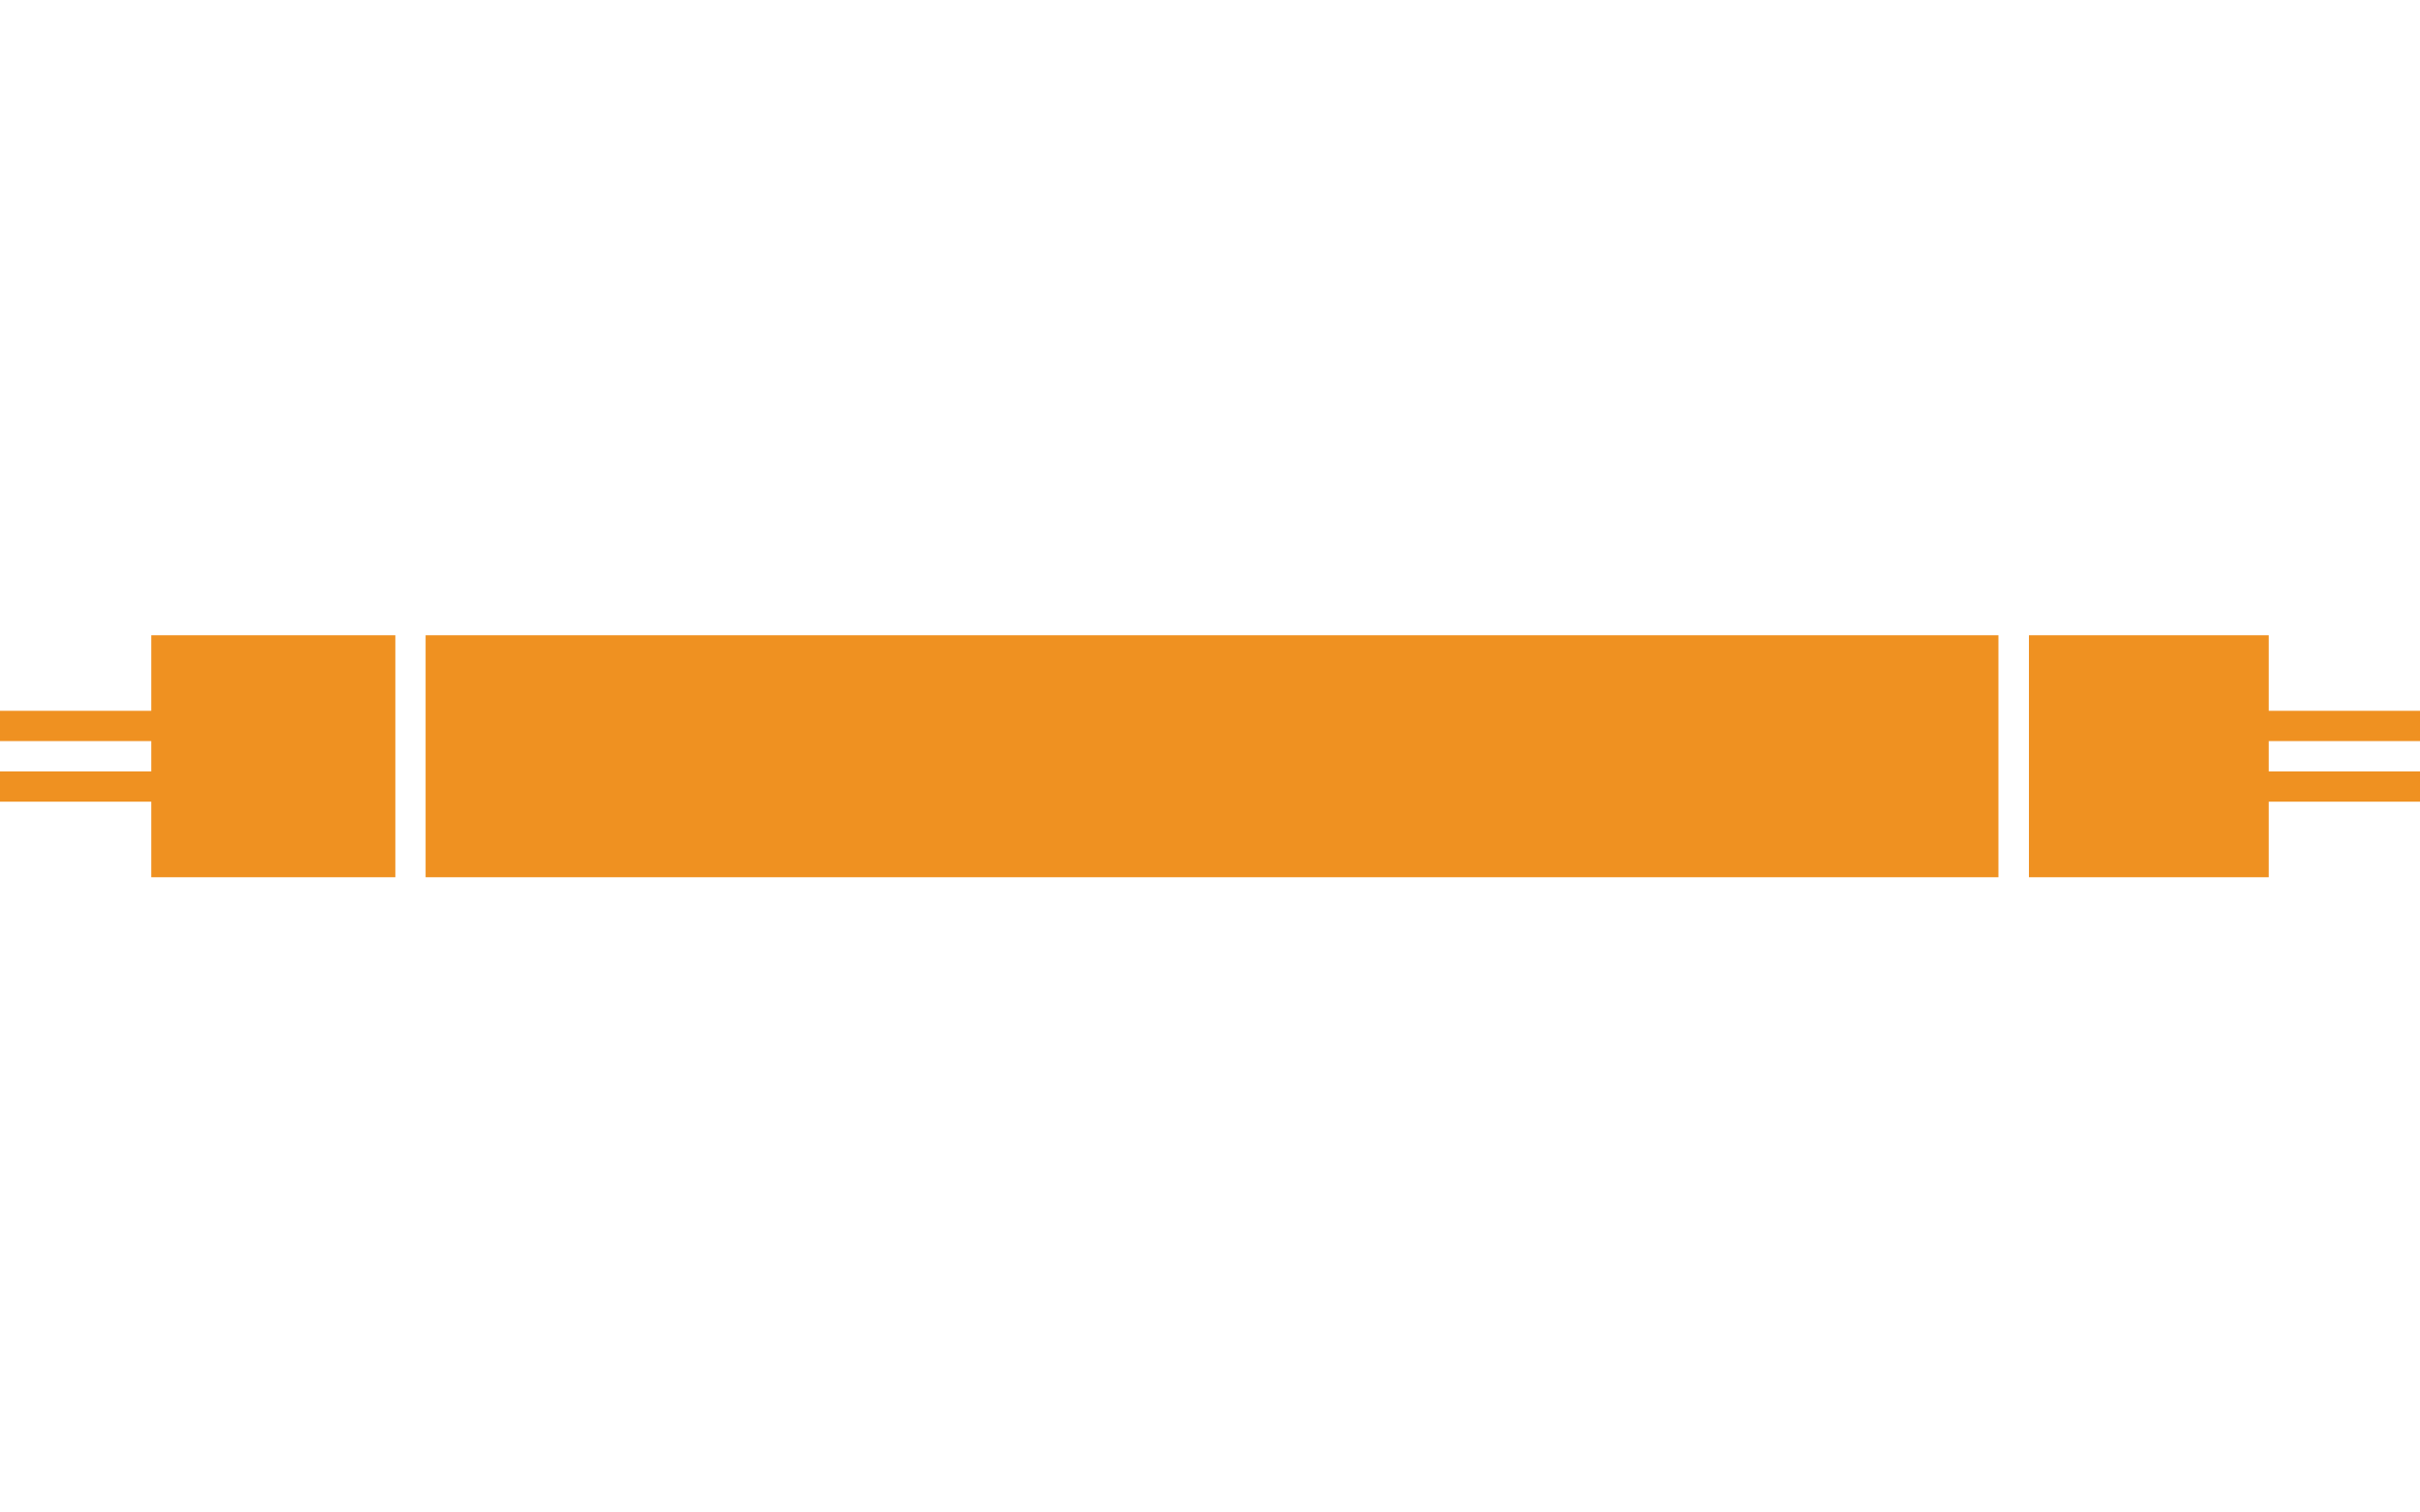
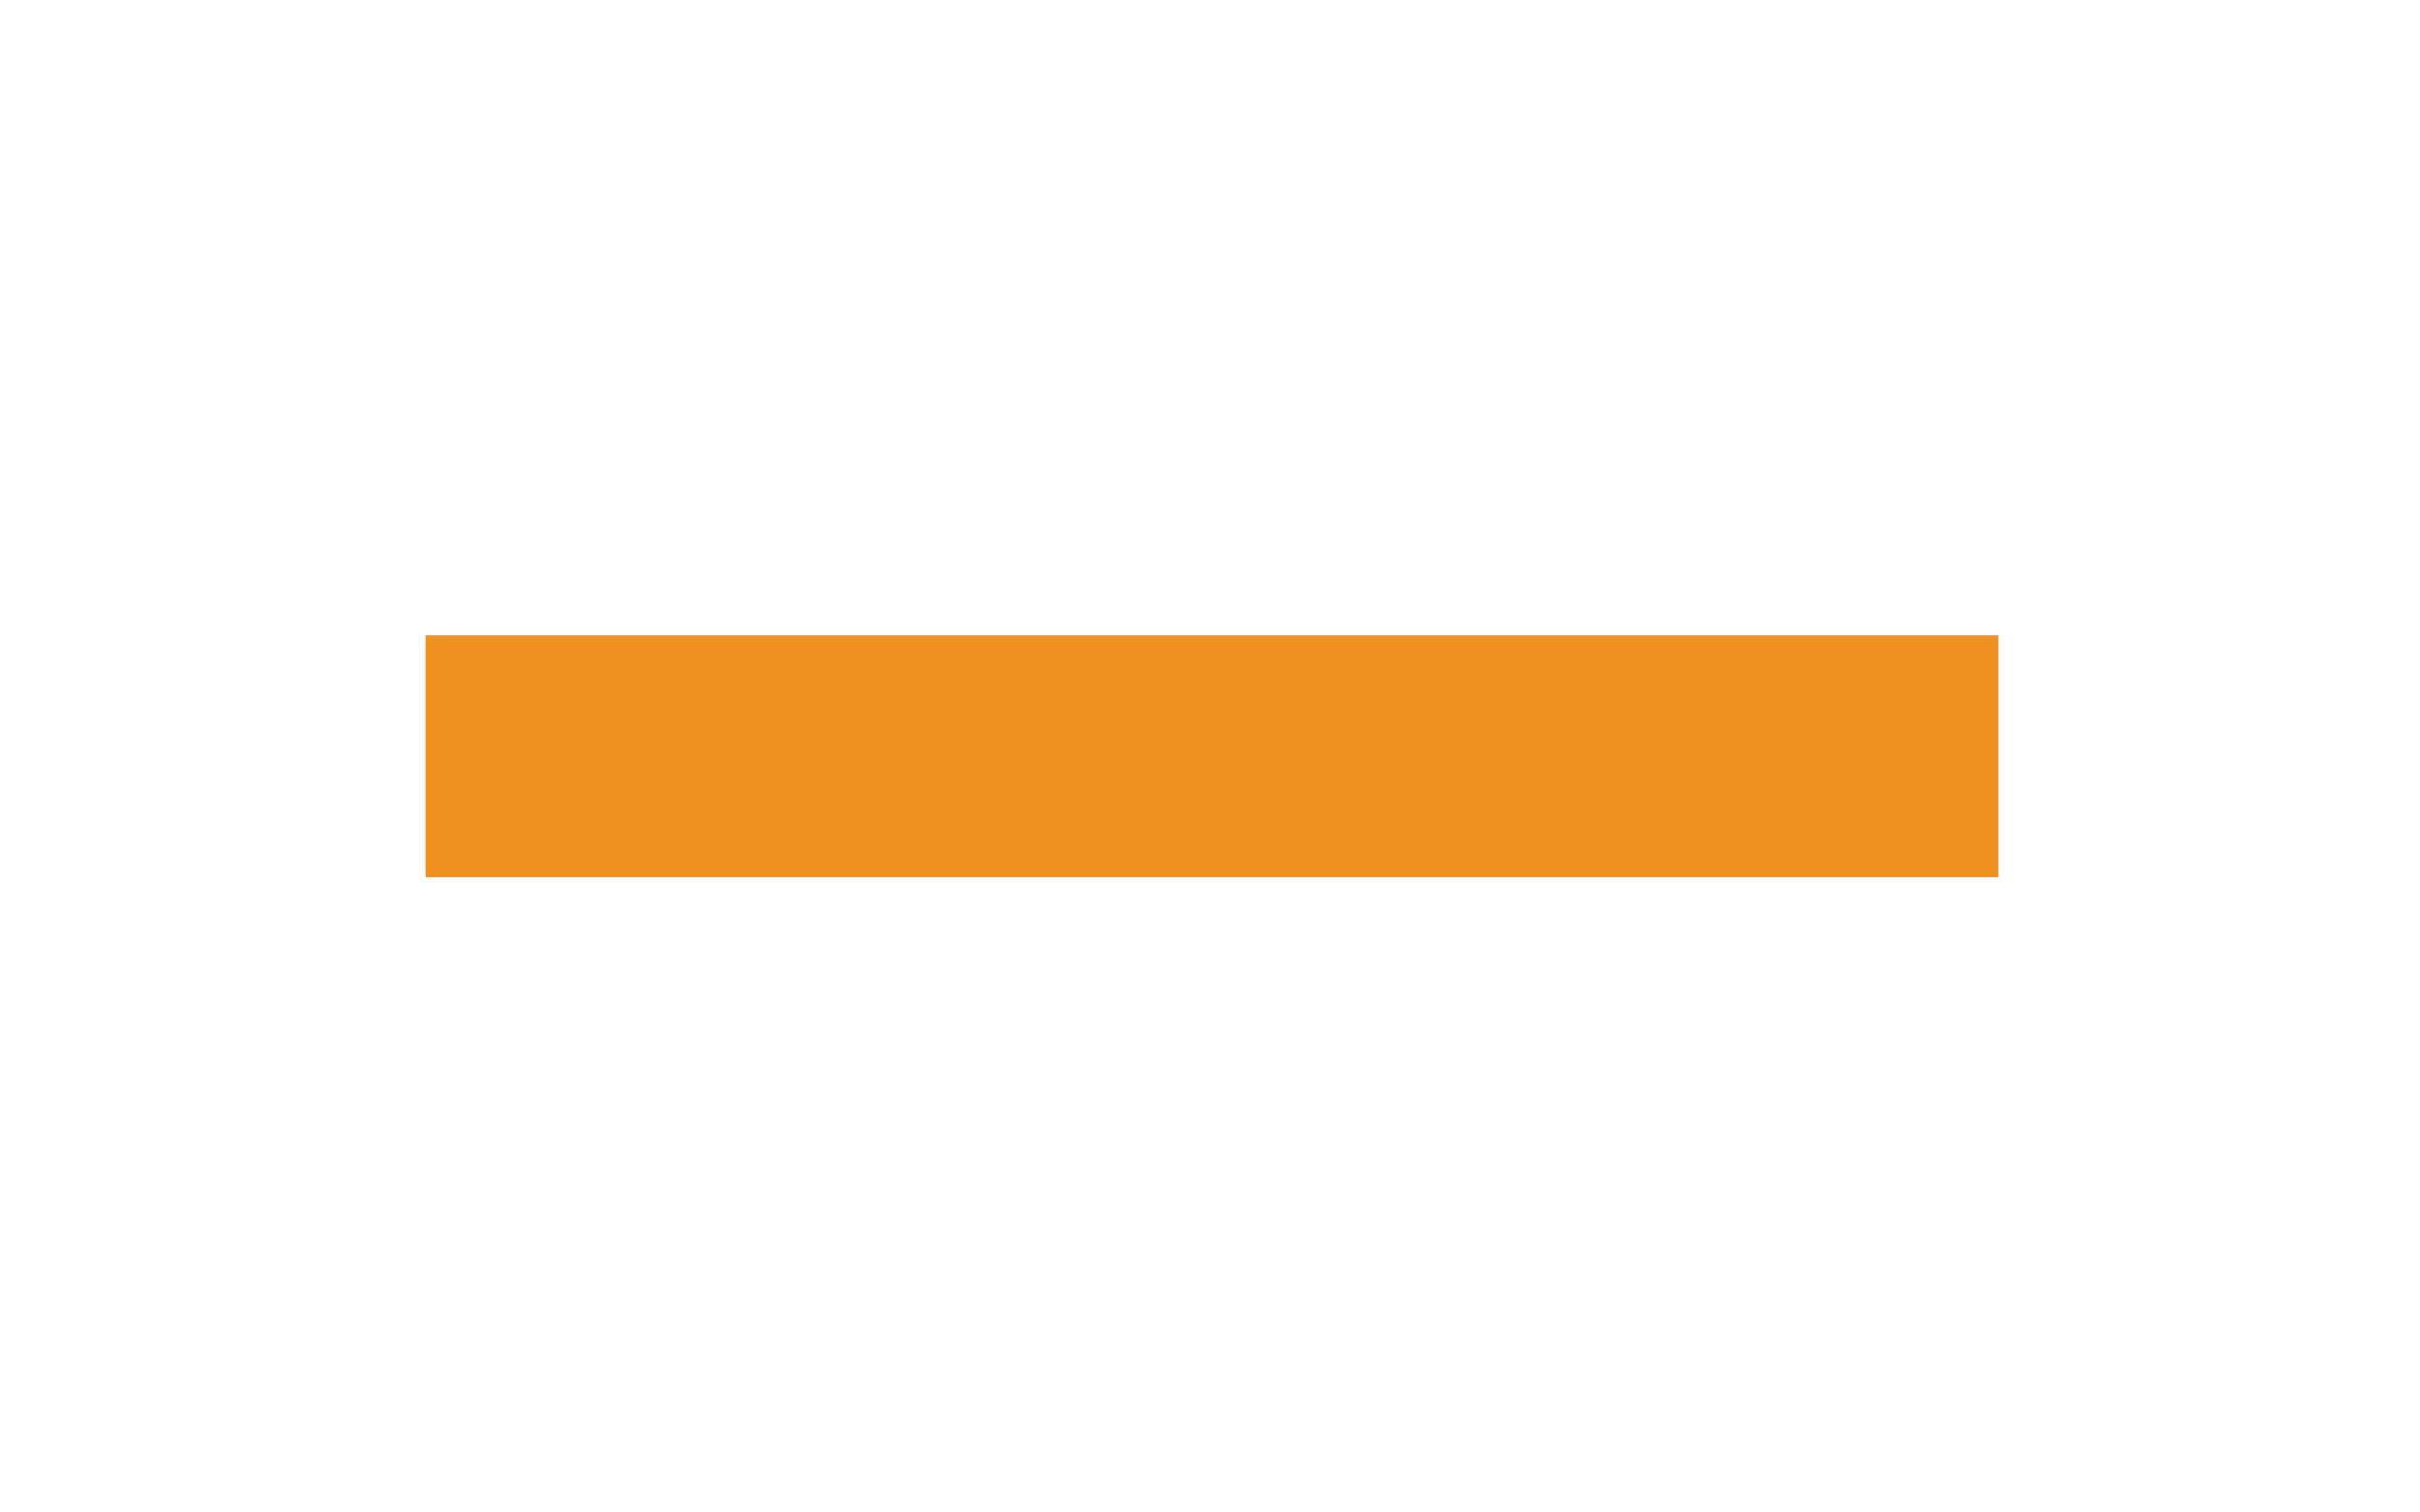
<svg xmlns="http://www.w3.org/2000/svg" width="80" height="50" viewBox="0 0 80 50" fill="none">
  <path d="M66.064 21H14.068V29H66.064V21Z" fill="#EF9121" />
-   <path d="M13.07 29V21H5V23.498H0V24.499H5V25.501H0V26.502H5V29H13.07Z" fill="#EF9121" />
-   <path d="M80 24.499V23.498H75V21H67.072V29H75V26.502H80V25.501H75V24.499H80Z" fill="#EF9121" />
</svg>